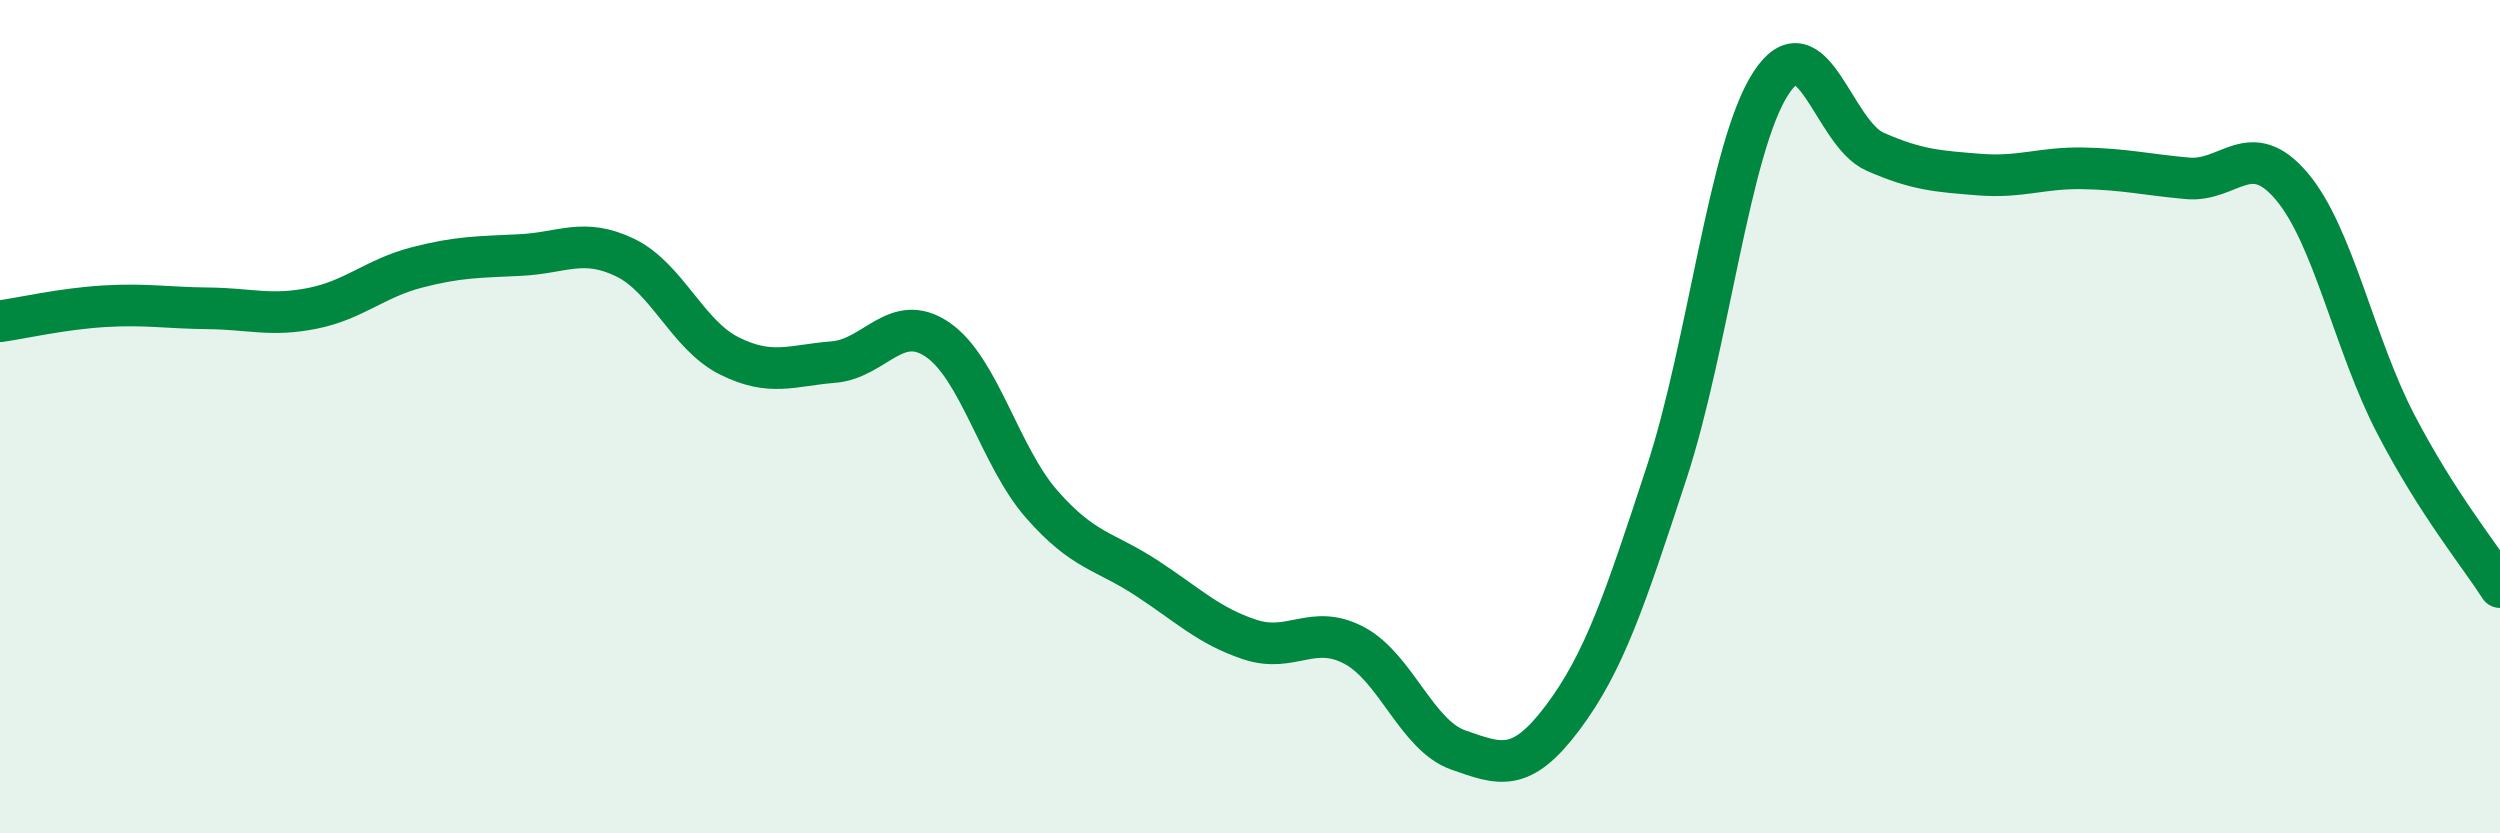
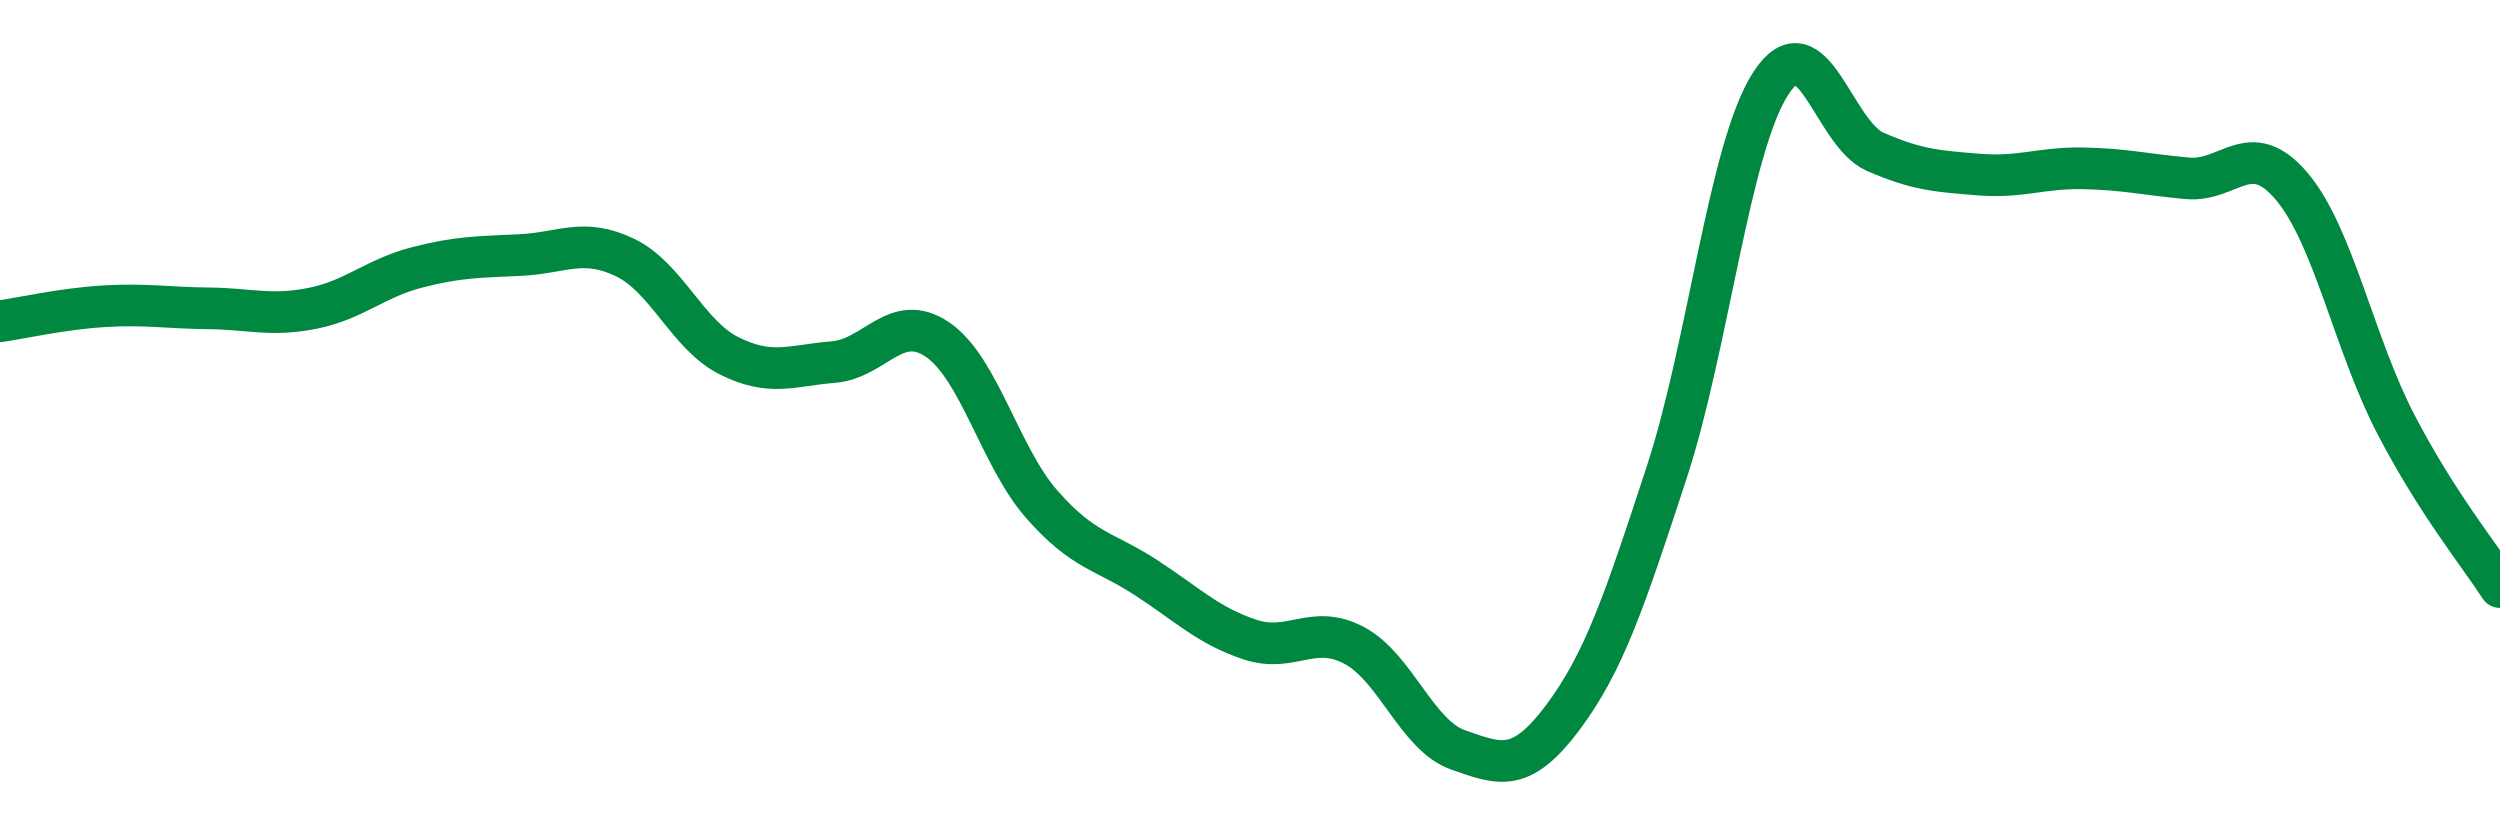
<svg xmlns="http://www.w3.org/2000/svg" width="60" height="20" viewBox="0 0 60 20">
-   <path d="M 0,7.71 C 0.5,7.64 1.5,7.41 2.5,7.35 C 3.5,7.29 4,7.39 5,7.4 C 6,7.41 6.5,7.6 7.5,7.4 C 8.5,7.2 9,6.68 10,6.42 C 11,6.16 11.5,6.17 12.5,6.12 C 13.5,6.07 14,5.7 15,6.18 C 16,6.66 16.5,8.04 17.5,8.54 C 18.5,9.04 19,8.77 20,8.69 C 21,8.61 21.5,7.47 22.5,8.15 C 23.5,8.83 24,10.96 25,12.1 C 26,13.24 26.5,13.21 27.5,13.86 C 28.5,14.51 29,15.02 30,15.35 C 31,15.68 31.5,14.96 32.5,15.49 C 33.5,16.02 34,17.65 35,18 C 36,18.35 36.5,18.56 37.5,17.23 C 38.5,15.9 39,14.39 40,11.34 C 41,8.29 41.5,3.54 42.5,2 C 43.5,0.46 44,3.2 45,3.64 C 46,4.08 46.5,4.11 47.5,4.19 C 48.5,4.27 49,4.02 50,4.04 C 51,4.06 51.5,4.19 52.5,4.28 C 53.5,4.37 54,3.29 55,4.47 C 56,5.65 56.5,8.26 57.5,10.18 C 58.5,12.1 59.5,13.31 60,14.09L60 20L0 20Z" fill="#008740" opacity="0.1" stroke-linecap="round" stroke-linejoin="round" />
  <path d="M 0,7.71 C 0.5,7.64 1.5,7.41 2.5,7.35 C 3.5,7.29 4,7.39 5,7.4 C 6,7.41 6.5,7.6 7.5,7.4 C 8.5,7.2 9,6.68 10,6.42 C 11,6.16 11.5,6.17 12.5,6.12 C 13.5,6.07 14,5.7 15,6.18 C 16,6.66 16.5,8.04 17.5,8.54 C 18.5,9.04 19,8.77 20,8.69 C 21,8.61 21.5,7.47 22.5,8.15 C 23.5,8.83 24,10.96 25,12.1 C 26,13.24 26.5,13.21 27.5,13.86 C 28.5,14.51 29,15.02 30,15.35 C 31,15.68 31.5,14.96 32.5,15.49 C 33.5,16.02 34,17.65 35,18 C 36,18.35 36.5,18.56 37.5,17.23 C 38.5,15.9 39,14.39 40,11.34 C 41,8.29 41.5,3.54 42.5,2 C 43.5,0.46 44,3.2 45,3.64 C 46,4.08 46.5,4.11 47.5,4.19 C 48.5,4.27 49,4.02 50,4.04 C 51,4.06 51.5,4.19 52.5,4.28 C 53.5,4.37 54,3.29 55,4.47 C 56,5.65 56.5,8.26 57.5,10.18 C 58.5,12.1 59.5,13.31 60,14.09" stroke="#008740" stroke-width="1" fill="none" stroke-linecap="round" stroke-linejoin="round" />
</svg>